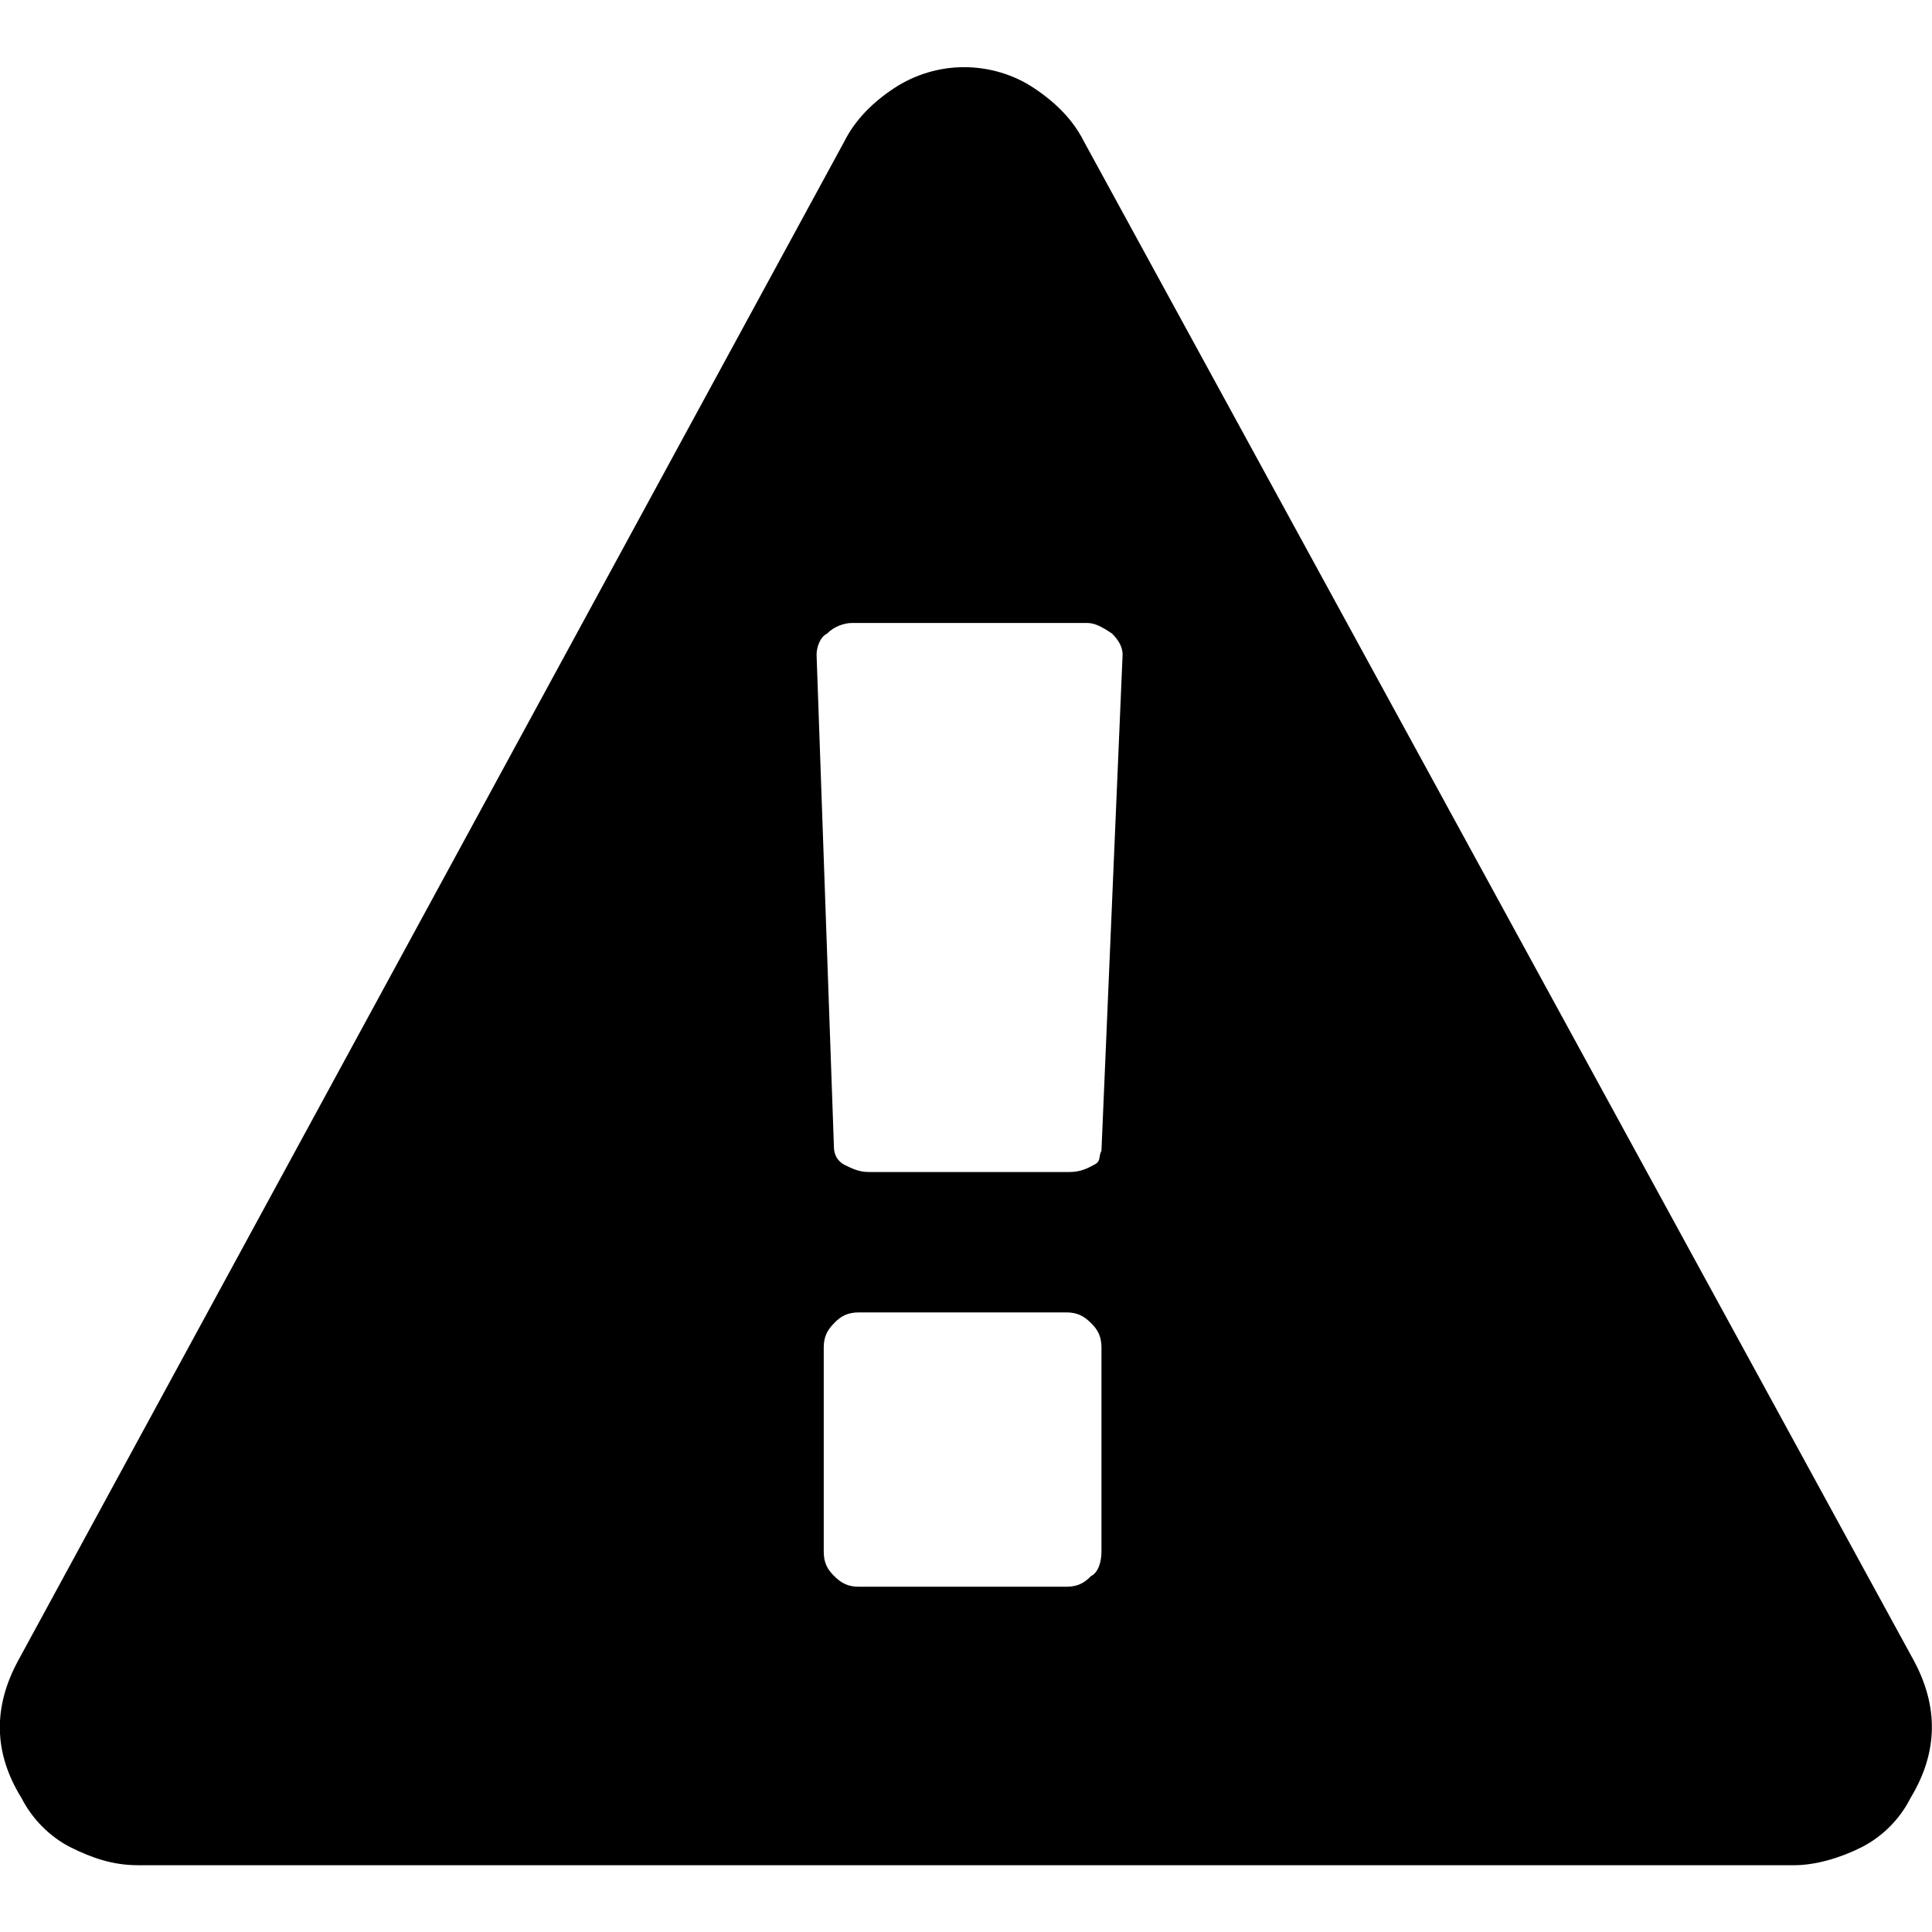
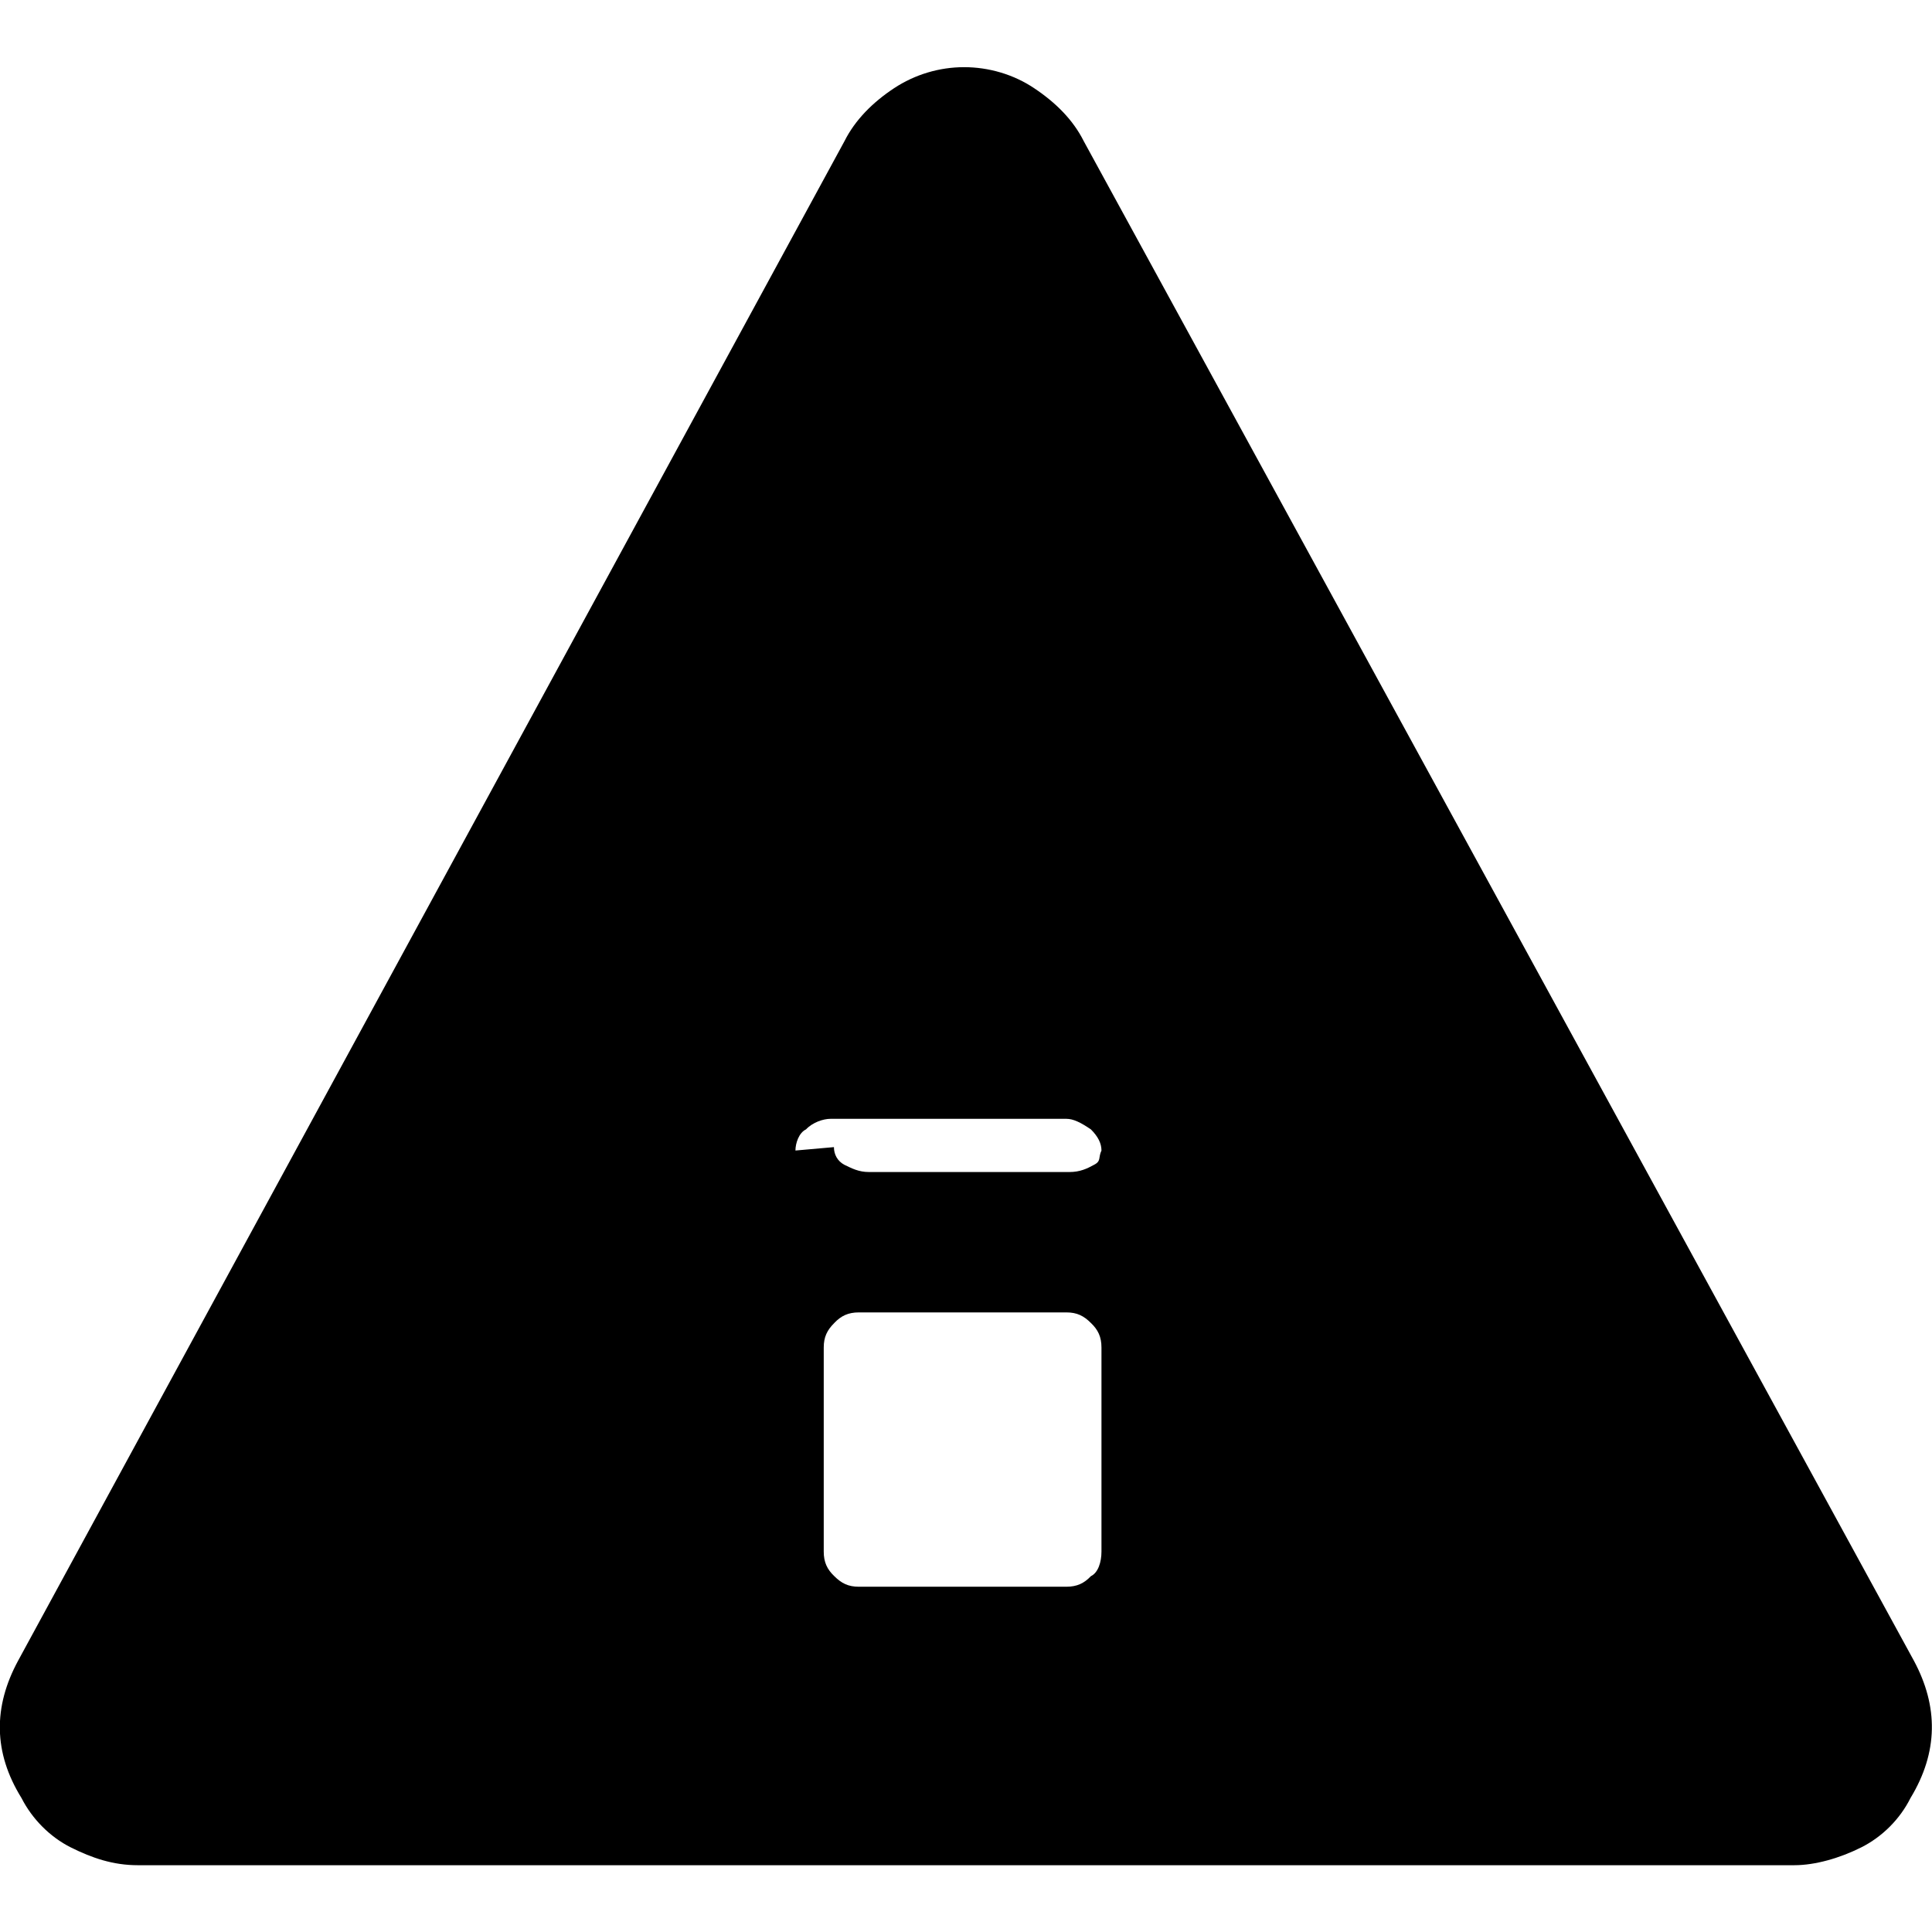
<svg xmlns="http://www.w3.org/2000/svg" version="1.1" id="Layer_1" x="0px" y="0px" viewBox="0 0 512 512" style="enable-background:new 0 0 512 512;" xml:space="preserve">
  <g id="XMLID_2_">
-     <path id="XMLID_7_" d="M291.9,411.2v-54.1c0-2.8-0.9-4.7-2.8-6.5c-1.9-1.9-3.7-2.8-6.5-2.8h-55c-2.8,0-4.7,0.9-6.5,2.8   c-1.9,1.9-2.8,3.7-2.8,6.5v54.1c0,2.8,0.9,4.7,2.8,6.5c1.9,1.9,3.7,2.8,6.5,2.8h55c2.8,0,4.7-0.9,6.5-2.8   C291,416.8,291.9,414,291.9,411.2z M291.9,304.9l5.6-131.4c0-1.9-0.9-3.7-2.8-5.6c-2.8-1.9-4.7-2.8-6.5-2.8h-62.5   c-1.9,0-4.7,0.9-6.5,2.8c-1.9,0.9-2.8,3.7-2.8,5.6L221,304c0,1.9,0.9,3.7,2.8,4.7c1.9,0.9,3.7,1.9,6.5,1.9h53.1   c2.8,0,4.7-0.9,6.5-1.9C291.9,307.7,291,306.8,291.9,304.9z M287.2,37.4l220,402.7c6.5,12.1,6.5,24.2-0.9,36.4   c-2.8,5.6-7.5,10.3-13.1,13.1c-5.6,2.8-12.1,4.7-17.7,4.7h-439c-6.5,0-12.1-1.9-17.7-4.7S8.5,482,5.7,476.5   c-7.5-12.1-7.5-24.2-0.9-36.4L223.8,37.4c2.8-5.6,7.5-10.3,13.1-14c5.6-3.7,12.1-5.6,18.6-5.6c6.5,0,13.1,1.9,18.6,5.6   C279.8,27.2,284.4,31.8,287.2,37.4z" />
+     <path id="XMLID_7_" d="M291.9,411.2v-54.1c0-2.8-0.9-4.7-2.8-6.5c-1.9-1.9-3.7-2.8-6.5-2.8h-55c-2.8,0-4.7,0.9-6.5,2.8   c-1.9,1.9-2.8,3.7-2.8,6.5v54.1c0,2.8,0.9,4.7,2.8,6.5c1.9,1.9,3.7,2.8,6.5,2.8h55c2.8,0,4.7-0.9,6.5-2.8   C291,416.8,291.9,414,291.9,411.2z M291.9,304.9c0-1.9-0.9-3.7-2.8-5.6c-2.8-1.9-4.7-2.8-6.5-2.8h-62.5   c-1.9,0-4.7,0.9-6.5,2.8c-1.9,0.9-2.8,3.7-2.8,5.6L221,304c0,1.9,0.9,3.7,2.8,4.7c1.9,0.9,3.7,1.9,6.5,1.9h53.1   c2.8,0,4.7-0.9,6.5-1.9C291.9,307.7,291,306.8,291.9,304.9z M287.2,37.4l220,402.7c6.5,12.1,6.5,24.2-0.9,36.4   c-2.8,5.6-7.5,10.3-13.1,13.1c-5.6,2.8-12.1,4.7-17.7,4.7h-439c-6.5,0-12.1-1.9-17.7-4.7S8.5,482,5.7,476.5   c-7.5-12.1-7.5-24.2-0.9-36.4L223.8,37.4c2.8-5.6,7.5-10.3,13.1-14c5.6-3.7,12.1-5.6,18.6-5.6c6.5,0,13.1,1.9,18.6,5.6   C279.8,27.2,284.4,31.8,287.2,37.4z" />
  </g>
</svg>